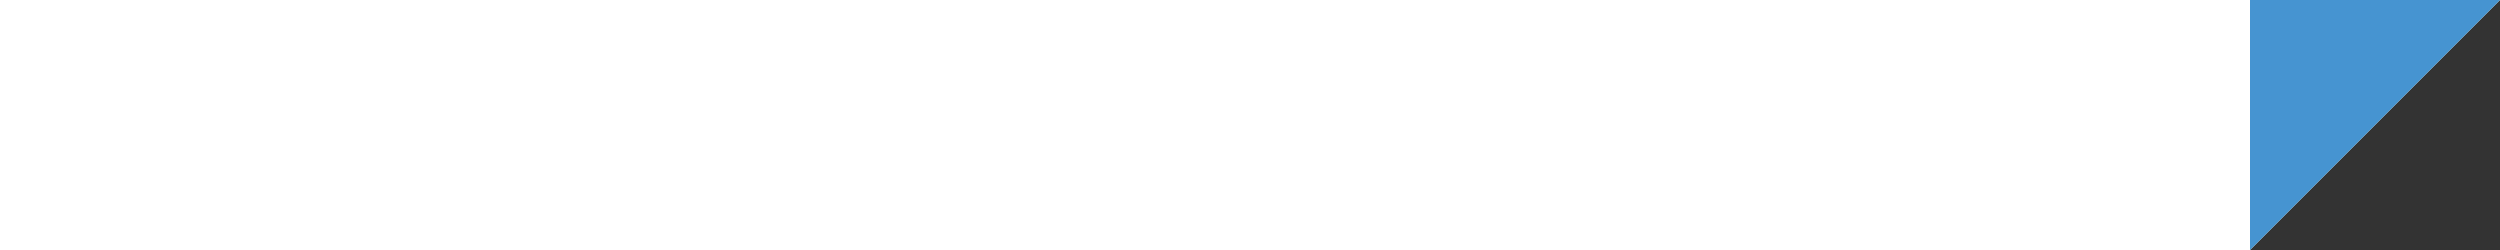
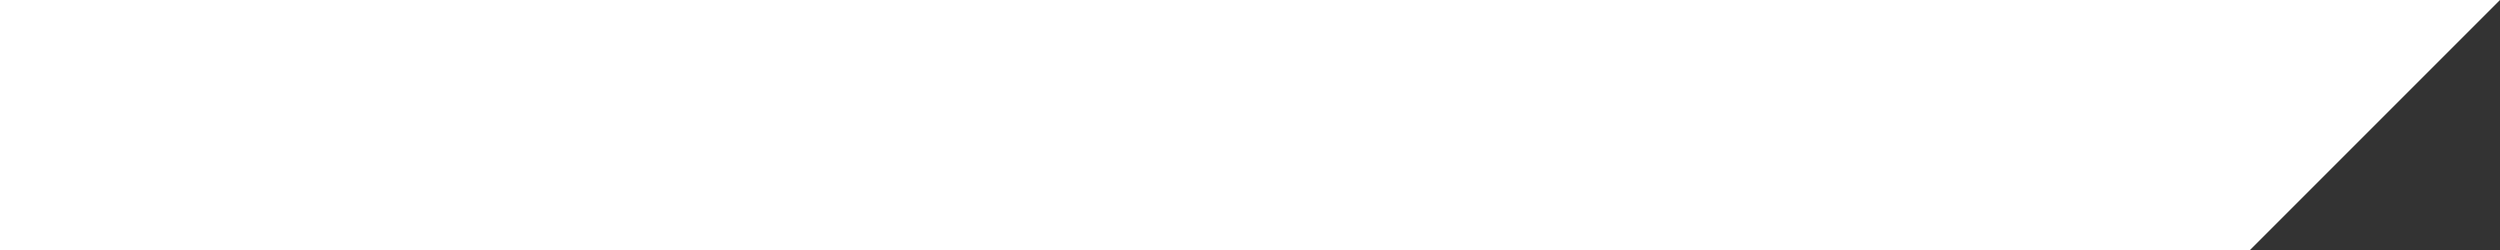
<svg xmlns="http://www.w3.org/2000/svg" version="1.1" id="レイヤー_1" x="0px" y="0px" width="300px" height="30px" viewBox="0 0 300 30" style="enable-background:new 0 0 300 30;" xml:space="preserve">
  <rect x="0" y="0" width="300" height="30" fill="#333333" stroke="none" />
  <style type="text/css">
	.st0{fill:#FFFFFF;}
	.st1{fill:#4694D1;}
</style>
  <polygon class="st0" points="0,0 0,30 270,30 300,0 " />
-   <polygon class="st1" points="270,0 270,30 300,0 " />
</svg>